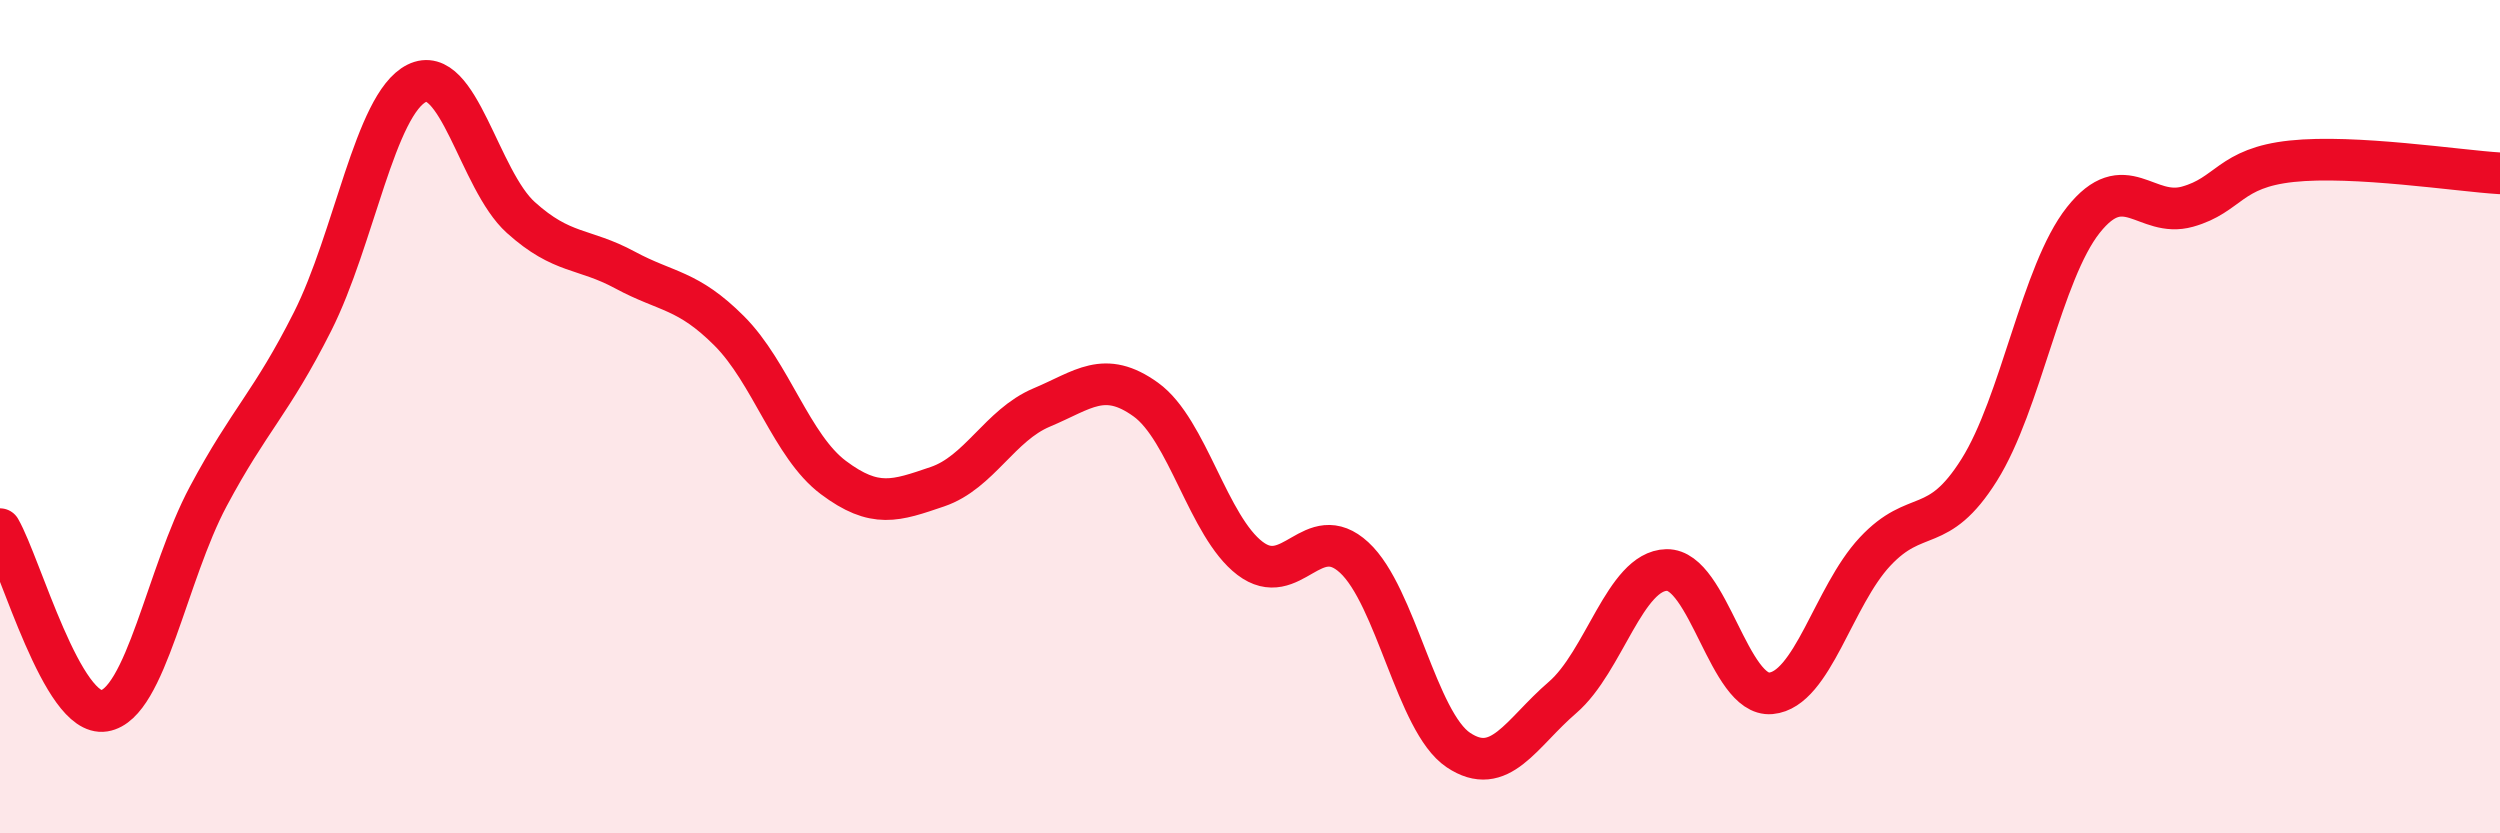
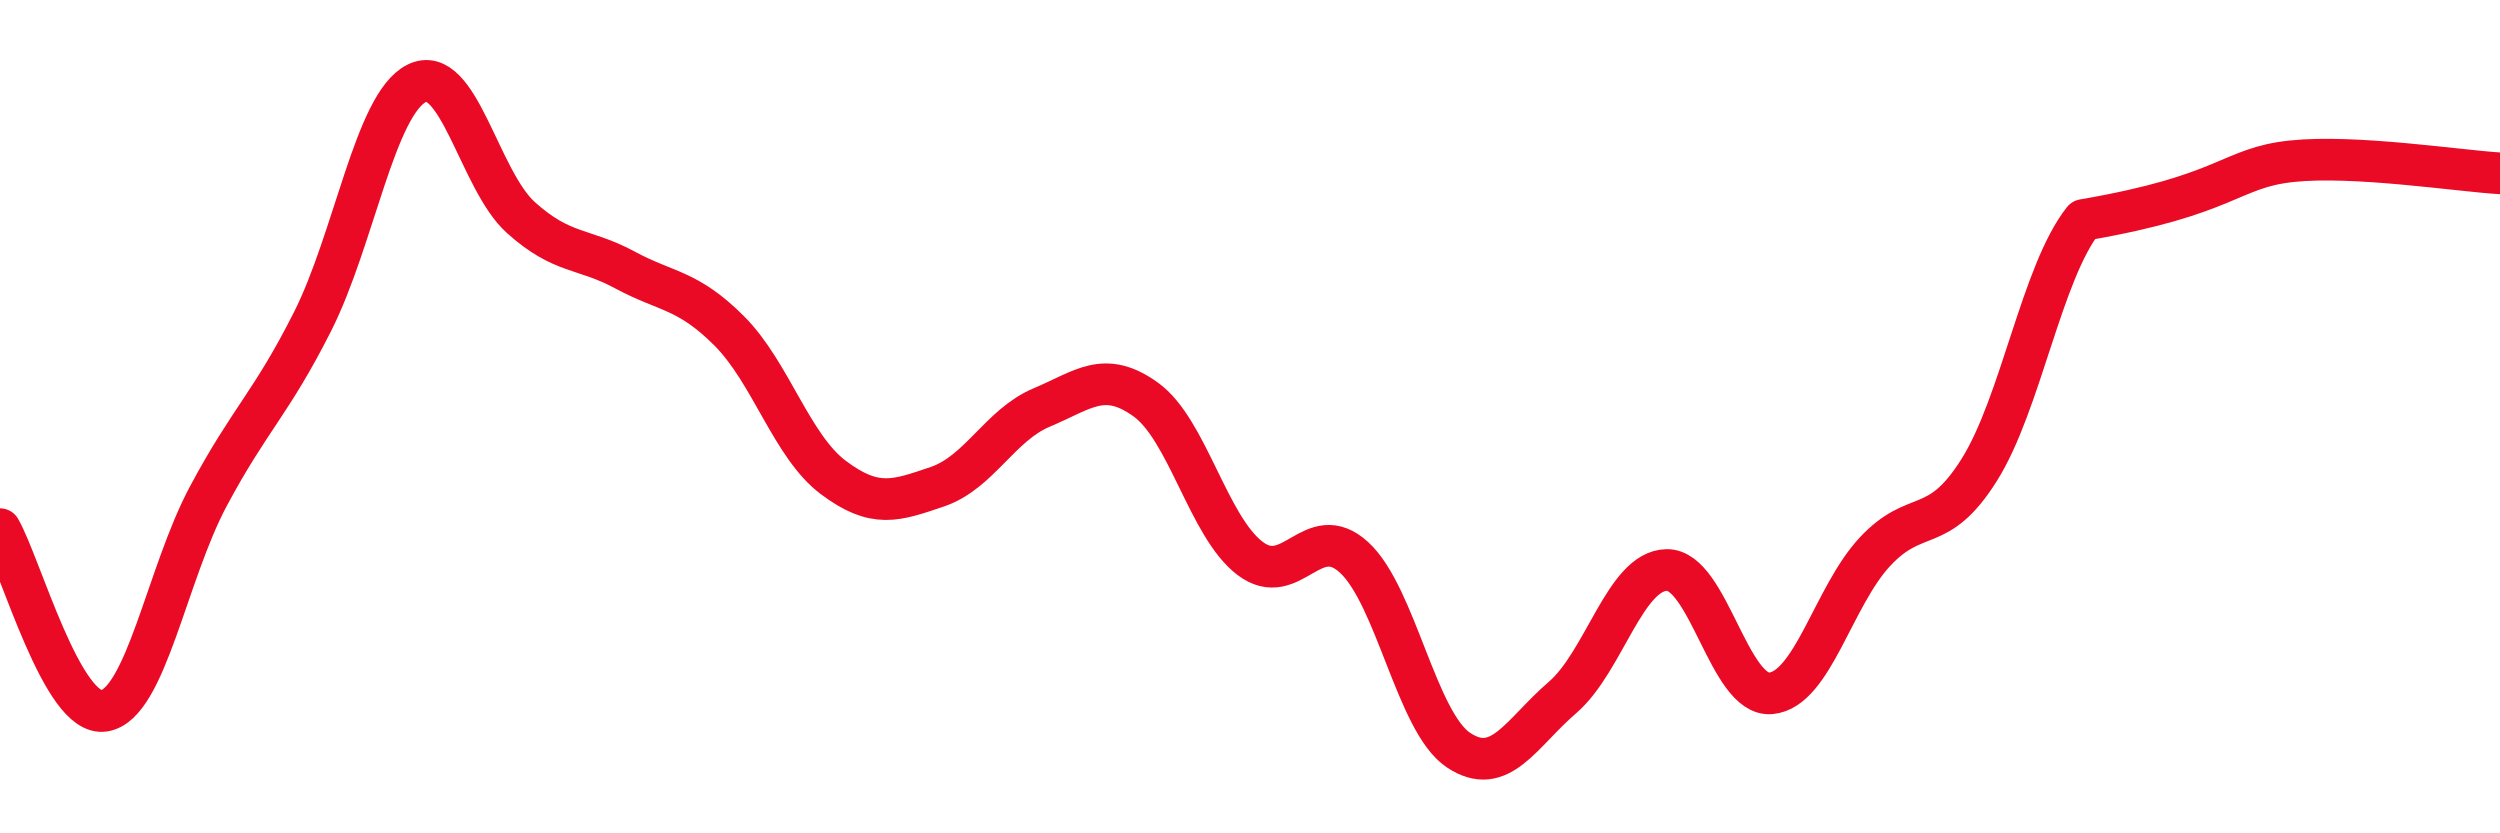
<svg xmlns="http://www.w3.org/2000/svg" width="60" height="20" viewBox="0 0 60 20">
-   <path d="M 0,12.7 C 0.5,13.57 1.5,17.22 2.5,17.06 C 3.5,16.9 4,13.78 5,11.91 C 6,10.04 6.5,9.7 7.5,7.72 C 8.5,5.74 9,2.5 10,2 C 11,1.5 11.5,4.32 12.5,5.22 C 13.5,6.12 14,5.94 15,6.48 C 16,7.02 16.5,6.94 17.5,7.94 C 18.5,8.94 19,10.71 20,11.46 C 21,12.21 21.5,12.02 22.5,11.68 C 23.5,11.34 24,10.2 25,9.78 C 26,9.36 26.5,8.87 27.5,9.59 C 28.5,10.31 29,12.64 30,13.4 C 31,14.16 31.5,12.46 32.5,13.38 C 33.5,14.3 34,17.33 35,18 C 36,18.67 36.5,17.6 37.5,16.74 C 38.5,15.88 39,13.7 40,13.68 C 41,13.66 41.5,16.73 42.5,16.64 C 43.5,16.55 44,14.31 45,13.24 C 46,12.17 46.5,12.87 47.5,11.28 C 48.5,9.69 49,6.54 50,5.28 C 51,4.02 51.5,5.24 52.5,4.96 C 53.5,4.68 53.5,4.03 55,3.87 C 56.5,3.71 59,4.1 60,4.16L60 20L0 20Z" fill="#EB0A25" opacity="0.1" stroke-linecap="round" stroke-linejoin="round" />
-   <path d="M 0,12.7 C 0.5,13.57 1.5,17.22 2.5,17.06 C 3.5,16.9 4,13.78 5,11.91 C 6,10.04 6.5,9.7 7.5,7.72 C 8.5,5.74 9,2.5 10,2 C 11,1.5 11.5,4.32 12.5,5.22 C 13.5,6.12 14,5.94 15,6.48 C 16,7.02 16.5,6.94 17.5,7.94 C 18.5,8.94 19,10.71 20,11.46 C 21,12.21 21.5,12.02 22.5,11.68 C 23.5,11.34 24,10.2 25,9.78 C 26,9.36 26.5,8.87 27.5,9.59 C 28.5,10.31 29,12.64 30,13.4 C 31,14.16 31.5,12.46 32.5,13.38 C 33.5,14.3 34,17.33 35,18 C 36,18.67 36.5,17.6 37.5,16.74 C 38.5,15.88 39,13.7 40,13.68 C 41,13.66 41.5,16.73 42.5,16.64 C 43.5,16.55 44,14.31 45,13.24 C 46,12.17 46.5,12.87 47.5,11.28 C 48.5,9.69 49,6.54 50,5.28 C 51,4.02 51.5,5.24 52.5,4.96 C 53.5,4.68 53.5,4.03 55,3.87 C 56.5,3.71 59,4.1 60,4.16" stroke="#EB0A25" stroke-width="1" fill="none" stroke-linecap="round" stroke-linejoin="round" />
+   <path d="M 0,12.7 C 0.5,13.57 1.5,17.22 2.5,17.06 C 3.5,16.9 4,13.78 5,11.91 C 6,10.04 6.5,9.7 7.5,7.72 C 8.5,5.74 9,2.5 10,2 C 11,1.5 11.5,4.32 12.5,5.22 C 13.5,6.12 14,5.94 15,6.48 C 16,7.02 16.5,6.94 17.5,7.94 C 18.5,8.94 19,10.71 20,11.46 C 21,12.21 21.5,12.02 22.5,11.68 C 23.5,11.34 24,10.2 25,9.78 C 26,9.36 26.5,8.87 27.5,9.59 C 28.5,10.31 29,12.64 30,13.4 C 31,14.16 31.5,12.46 32.5,13.38 C 33.5,14.3 34,17.33 35,18 C 36,18.67 36.5,17.6 37.5,16.74 C 38.5,15.88 39,13.7 40,13.68 C 41,13.66 41.5,16.73 42.5,16.64 C 43.5,16.55 44,14.31 45,13.24 C 46,12.17 46.5,12.87 47.5,11.28 C 48.5,9.69 49,6.54 50,5.28 C 53.5,4.68 53.5,4.03 55,3.87 C 56.5,3.71 59,4.1 60,4.16" stroke="#EB0A25" stroke-width="1" fill="none" stroke-linecap="round" stroke-linejoin="round" />
</svg>